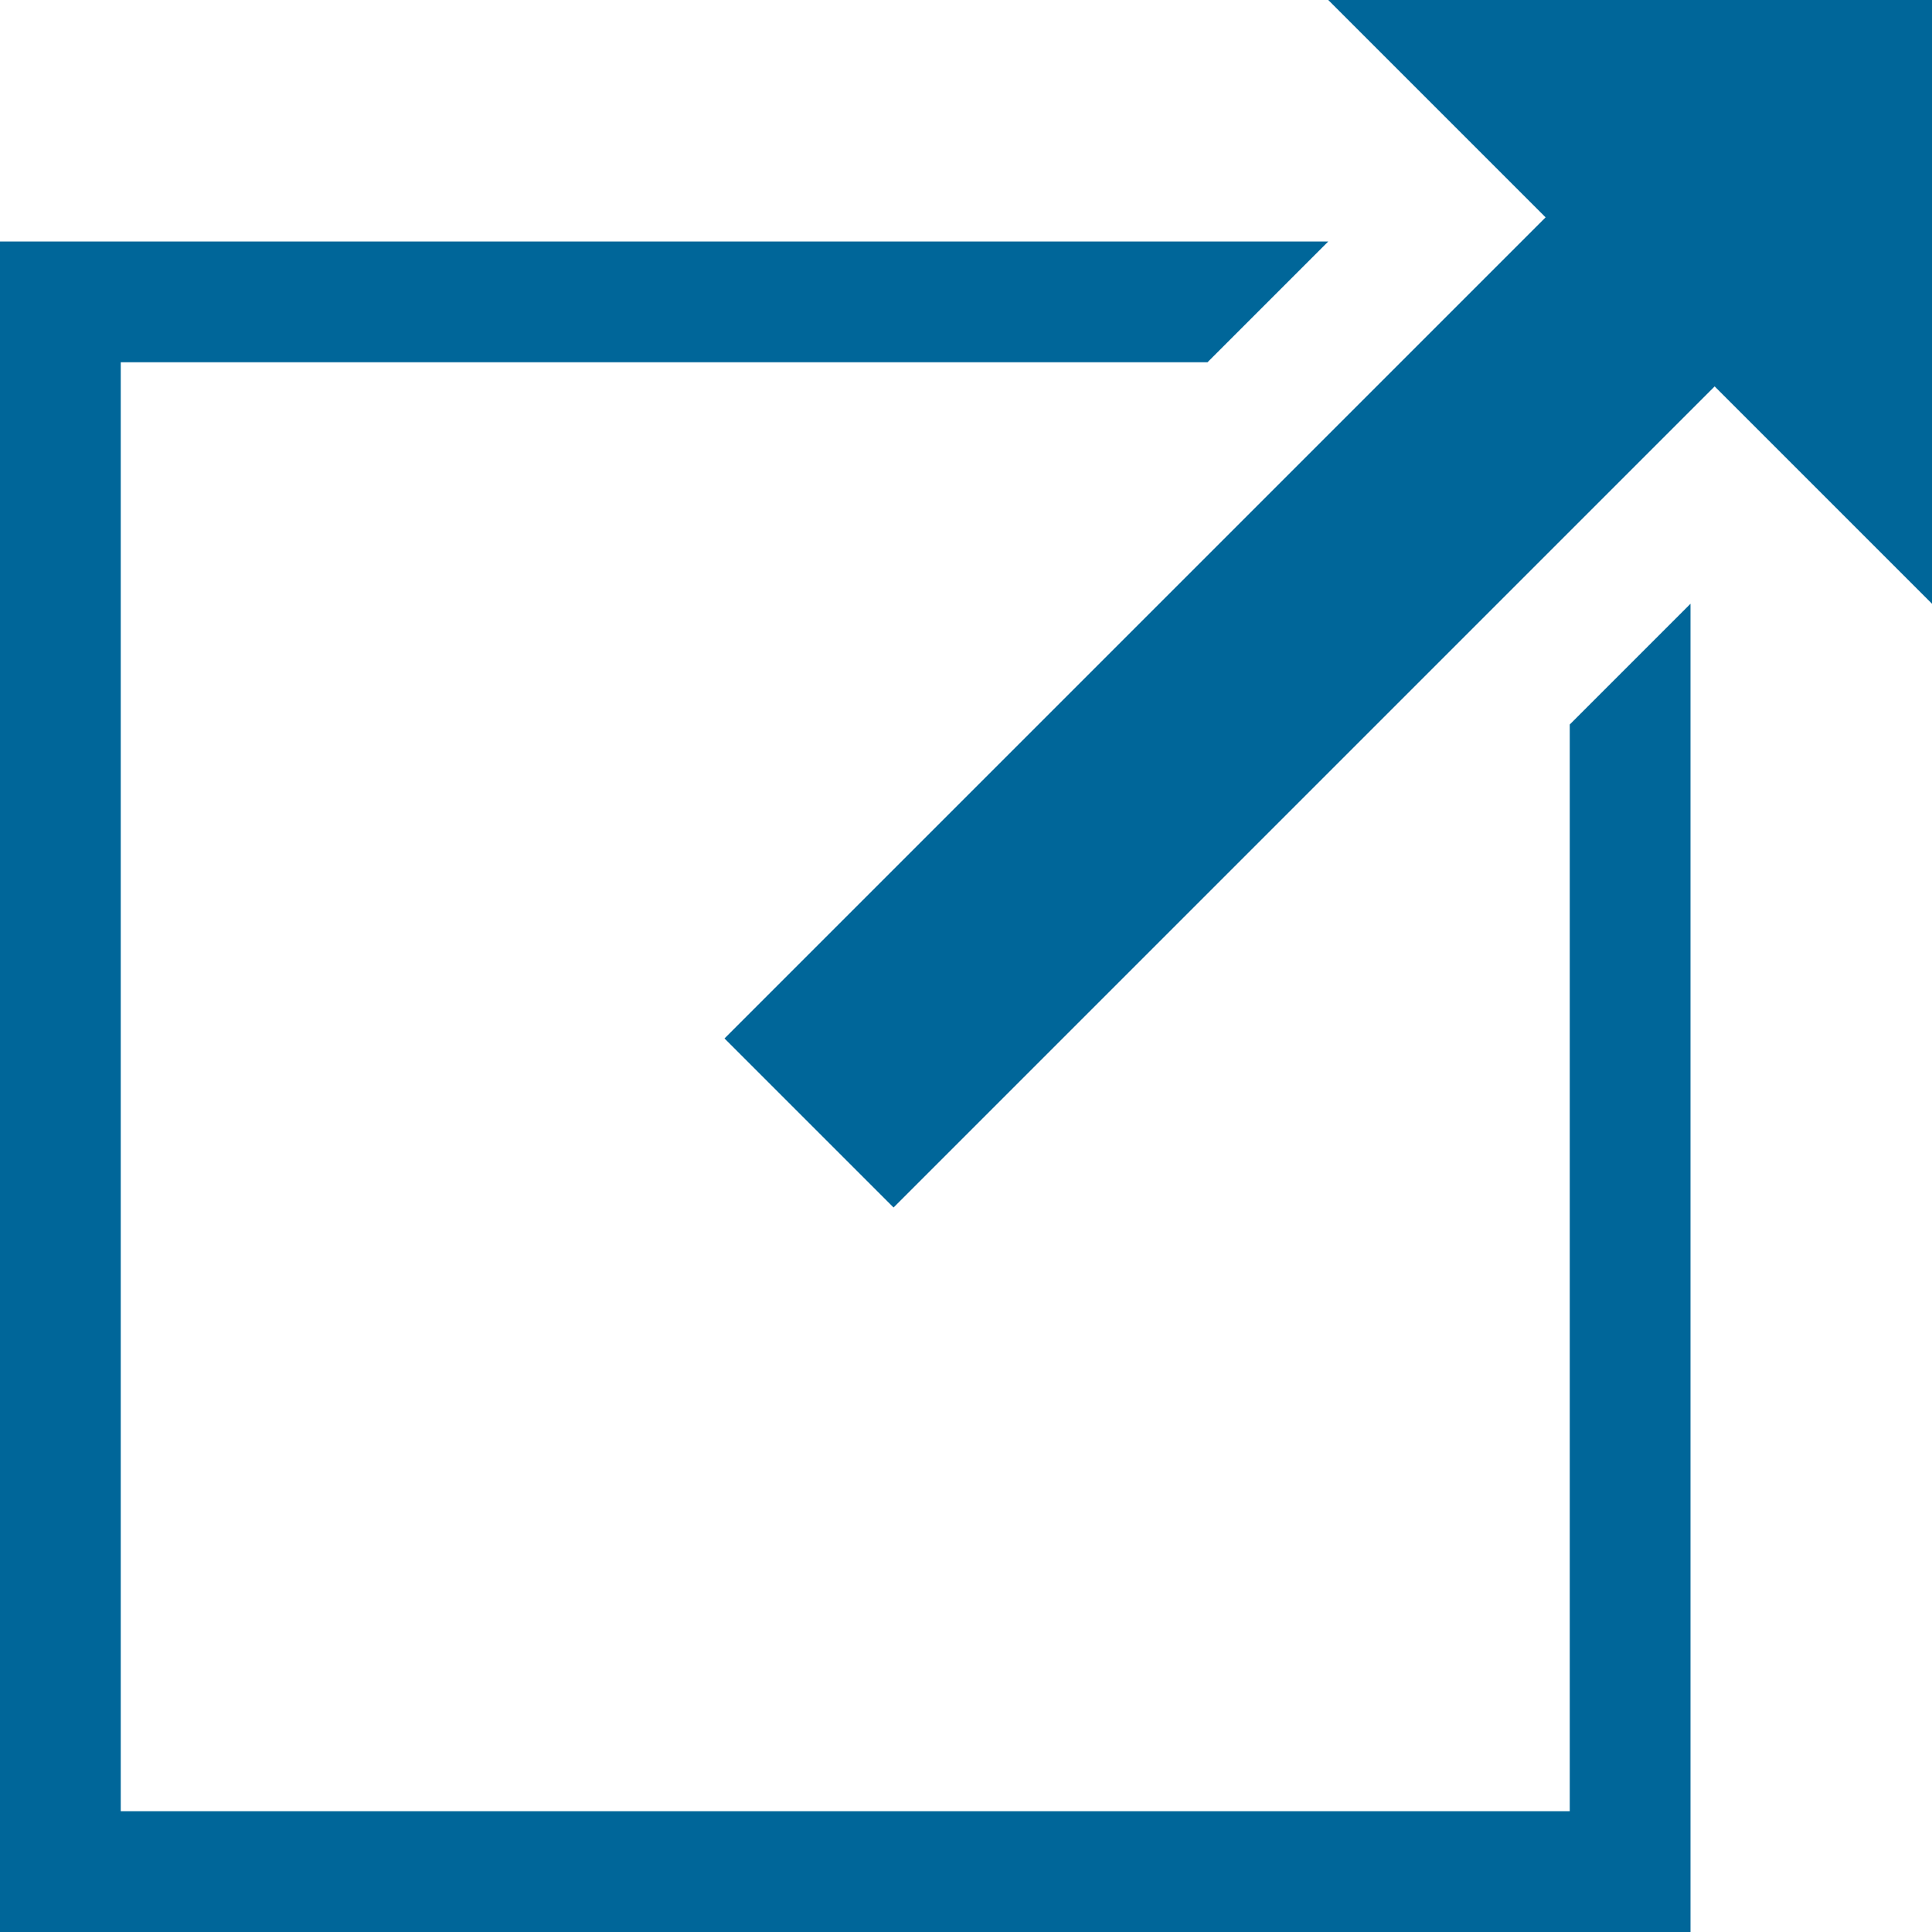
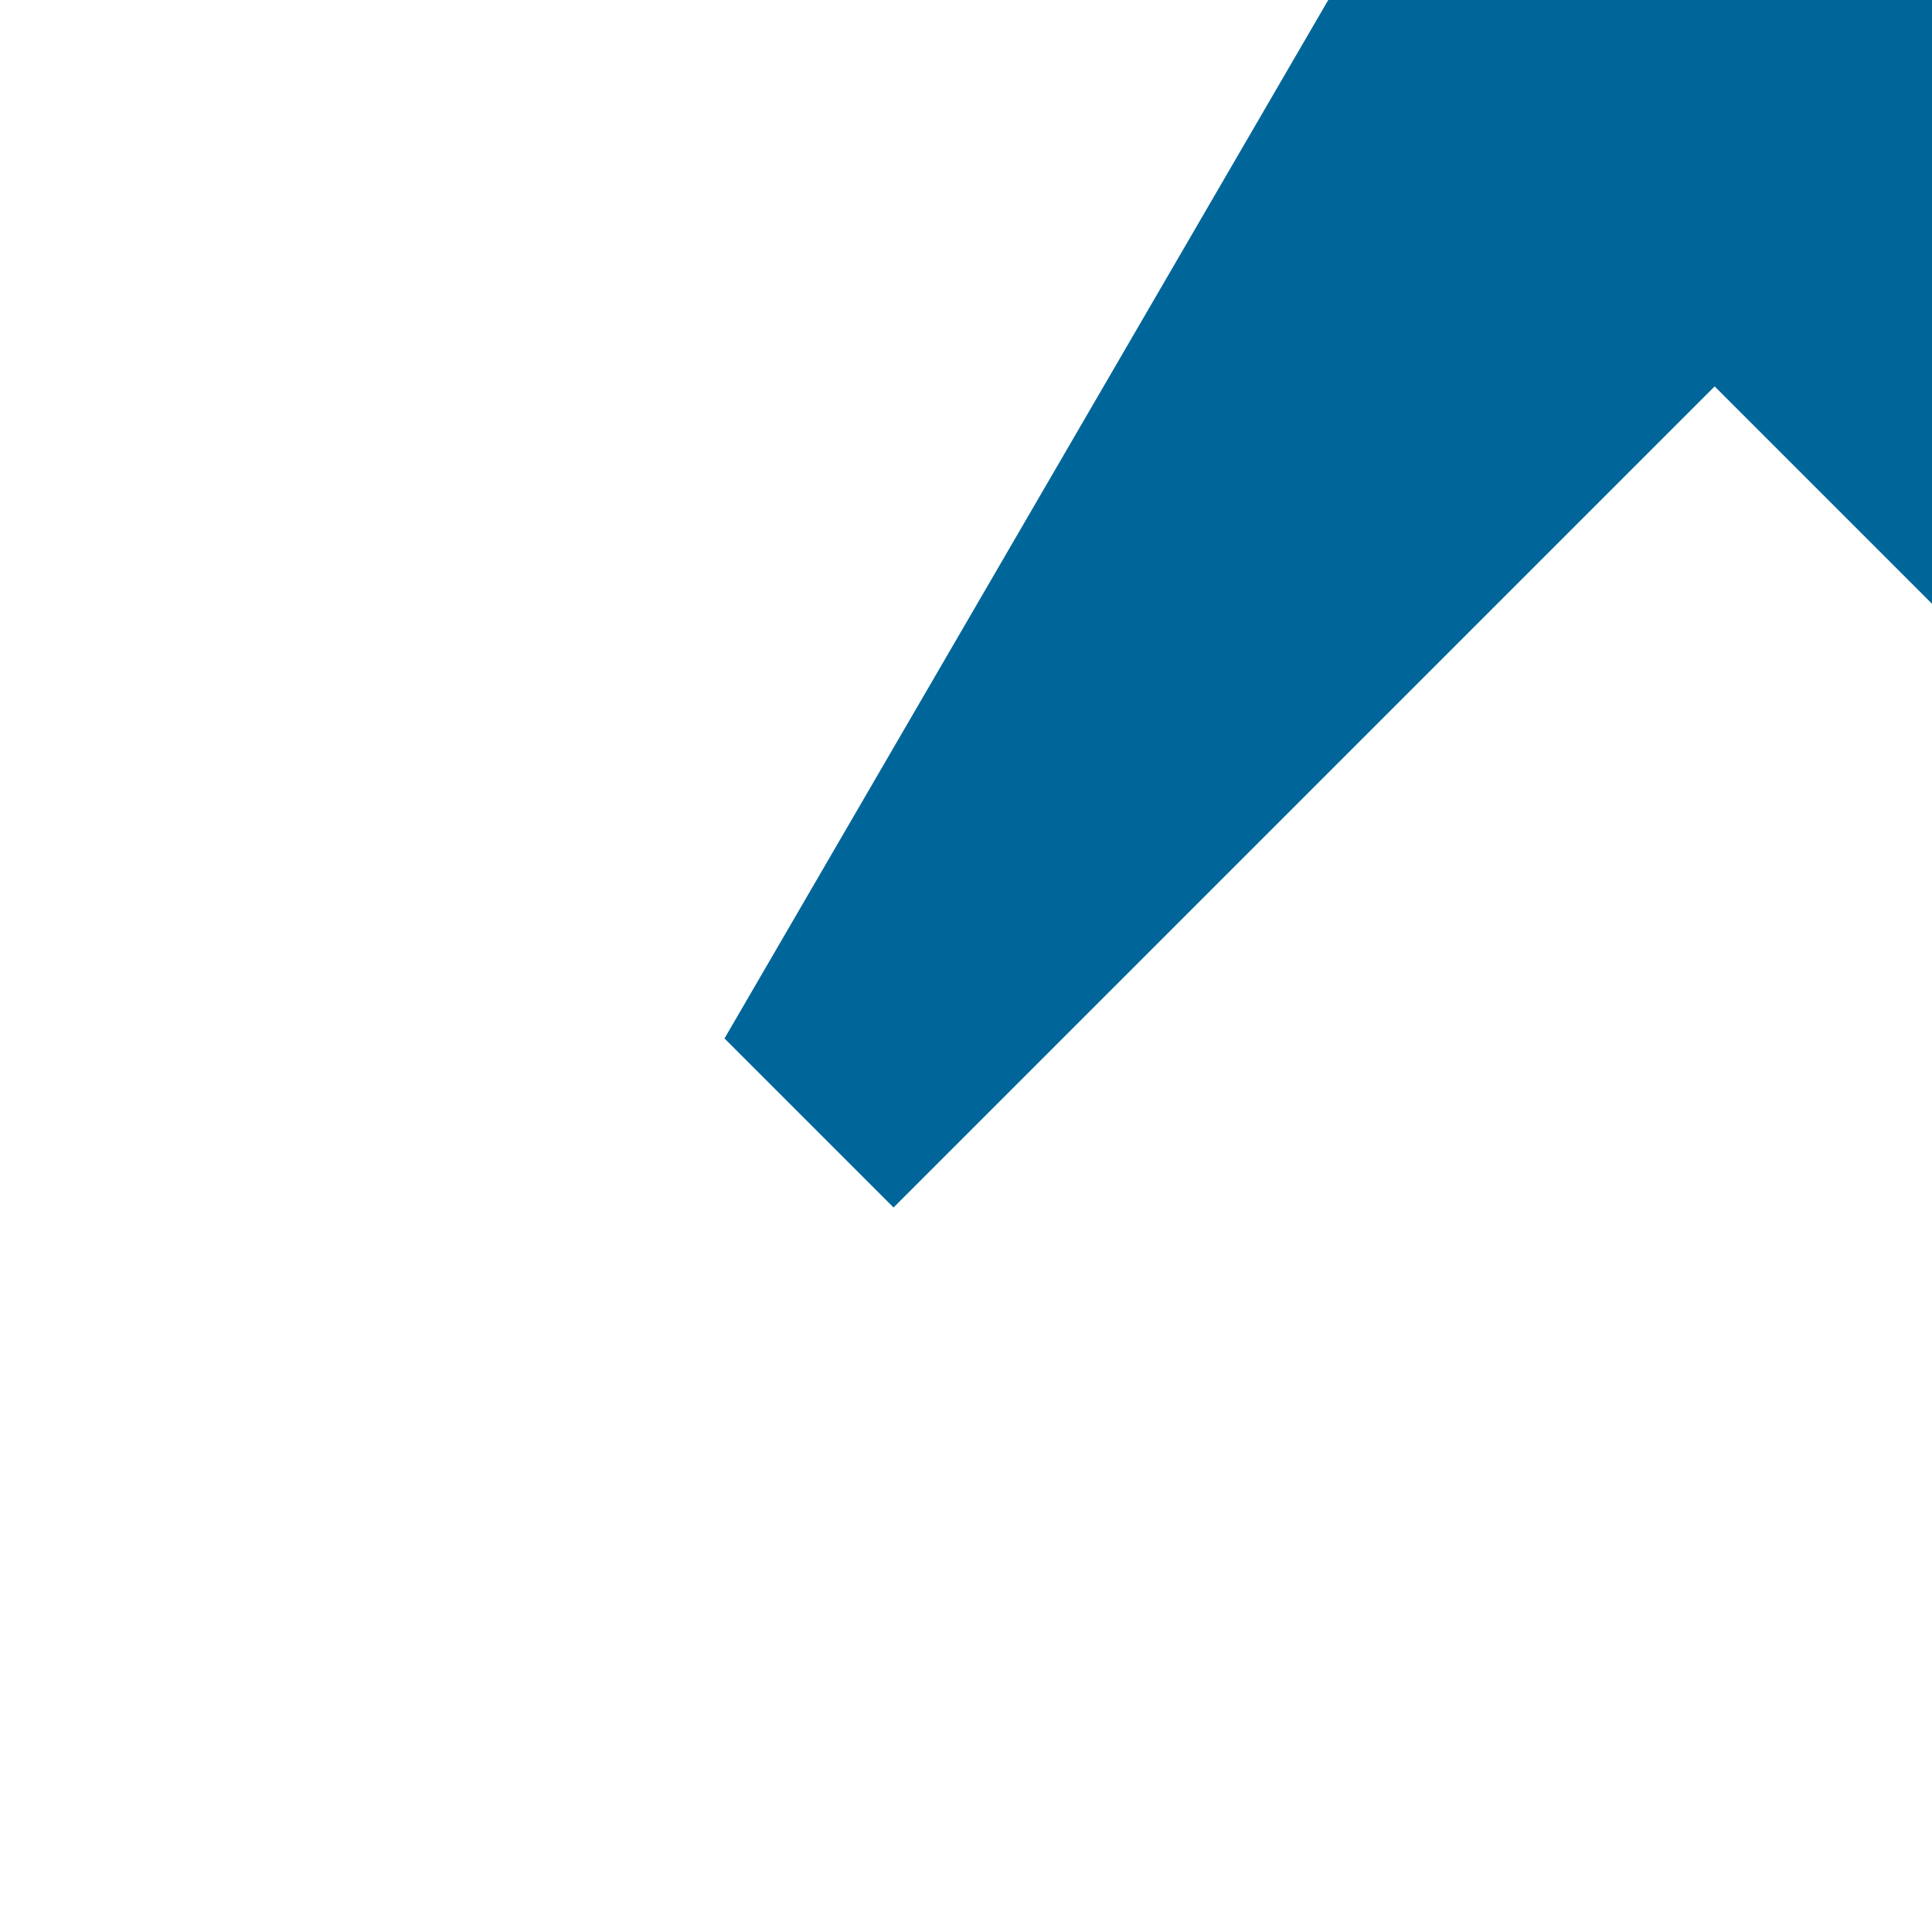
<svg xmlns="http://www.w3.org/2000/svg" id="prefix__redirect" width="16" height="16" viewBox="0 0 16 16">
  <defs>
    <style>
            .prefix__cls-1{fill:#069}
        </style>
  </defs>
-   <path id="prefix__Path_10667" d="M14 16V5l-1 1v9H1V3h9l1-1H0v14z" class="prefix__cls-1" data-name="Path 10667" />
-   <path id="prefix__Path_10668" d="M16 0h-5l1.8 1.8L6 8.6 7.4 10l6.8-6.8L16 5z" class="prefix__cls-1" data-name="Path 10668" />
+   <path id="prefix__Path_10668" d="M16 0h-5L6 8.6 7.4 10l6.8-6.8L16 5z" class="prefix__cls-1" data-name="Path 10668" />
</svg>